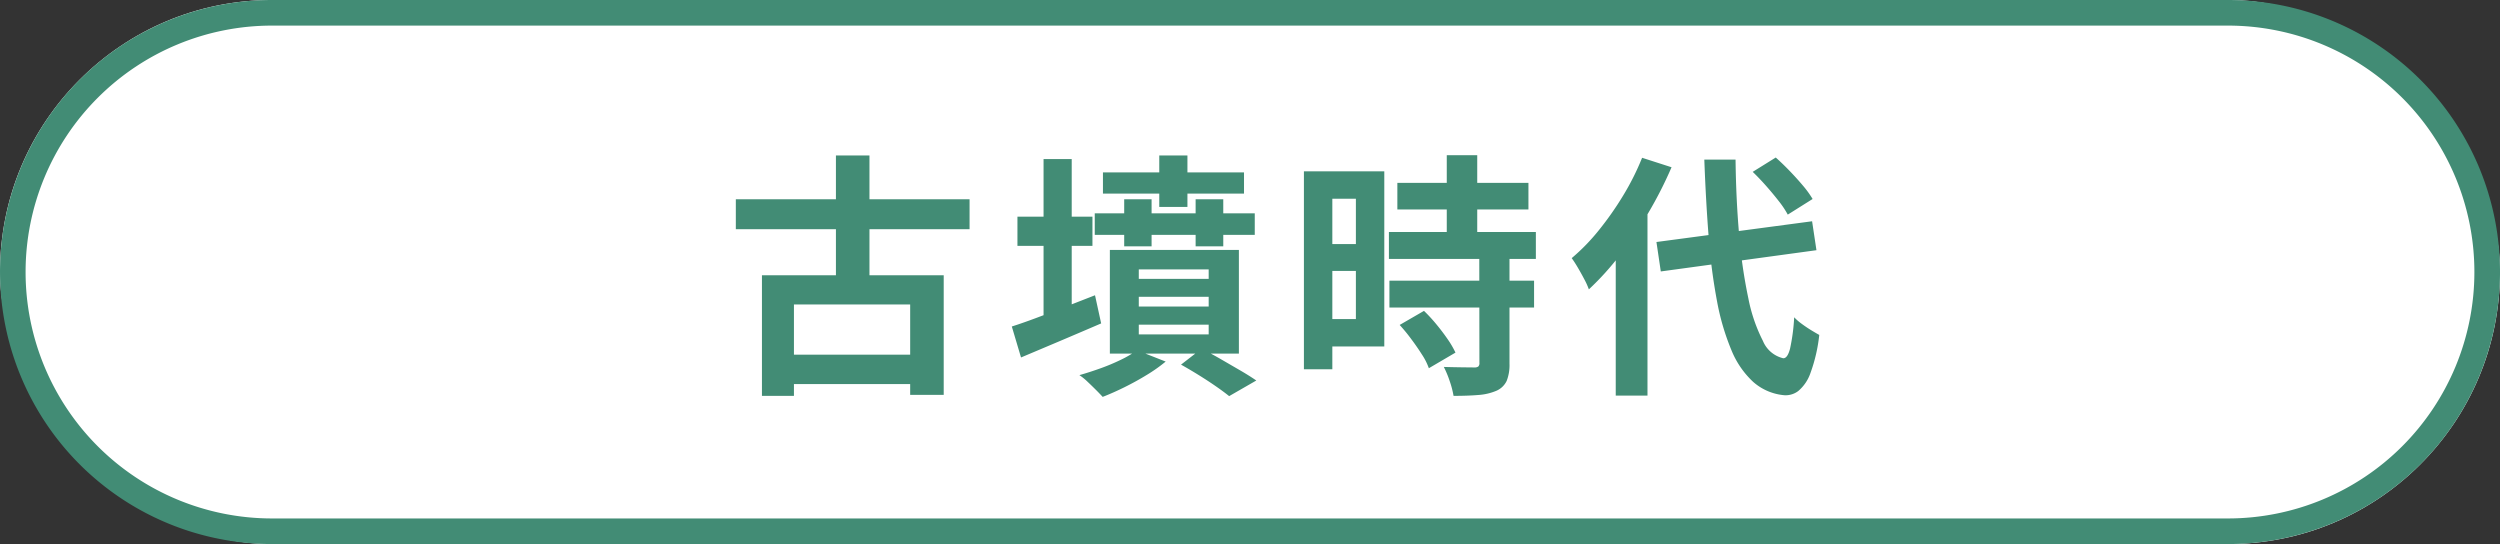
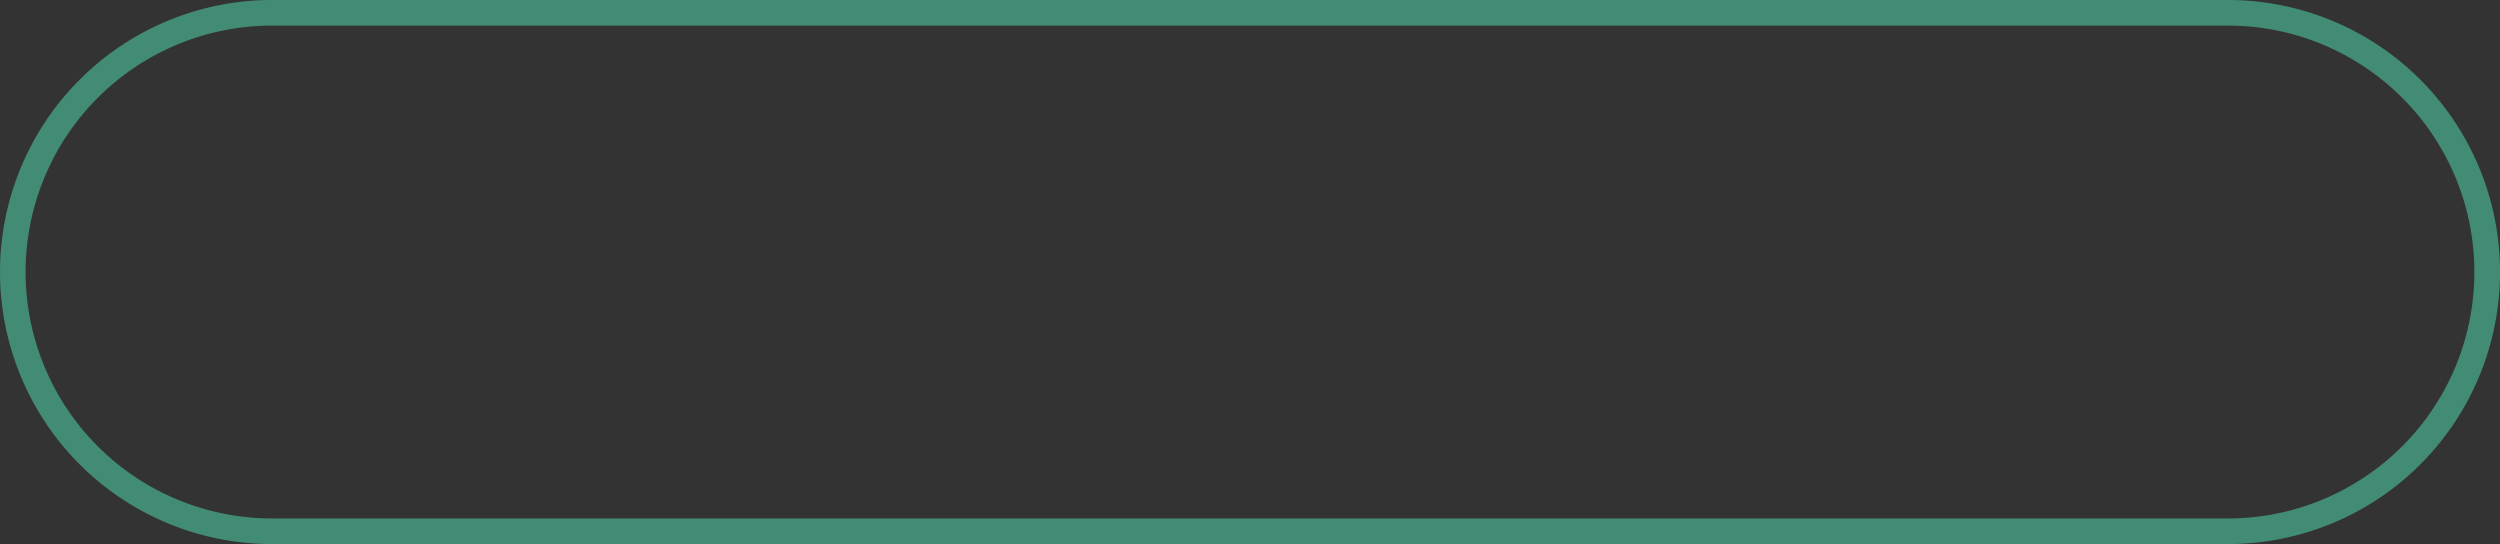
<svg xmlns="http://www.w3.org/2000/svg" width="97.652" height="21.251" viewBox="0 0 97.652 21.251">
  <rect x="0" y="0" width="97.652" height="21.251" fill="#333333" stroke="none" />
  <g transform="translate(-179.696 -2417)">
-     <rect width="97.652" height="21.251" rx="10.625" transform="translate(179.696 2417)" fill="#fff" />
    <path d="M10.625,1a9.625,9.625,0,1,0,0,19.251h76.4A9.625,9.625,0,0,0,87.027,1h-76.4m0-1h76.4a10.625,10.625,0,0,1,0,21.251h-76.4A10.625,10.625,0,1,1,10.625,0Z" transform="translate(179.696 2417)" fill="#428c75" />
-     <path d="M19.31,5.21h9.13V6.38H19.31Zm1.73,6.07h5.62v1.15H21.04ZM23.22,3.5h1.31V8.83H23.22ZM20.33,8.18h7.1v4.67H26.12V9.32H21.58v3.57H20.33ZM33.65,4.16h5.51v.83H33.65Zm-.32,1.6h6.25V6.6H33.33ZM35.85,3.5h1.1V5.51h-1.1ZM34.48,5.21h1.07V7.05H34.48Zm2.79,0h1.08V7.05H37.27ZM35.05,9.02V9.4h2.73V9.02Zm0,1.09v.38h2.73v-.38Zm0-2.16v.37h2.73V7.95Zm-1.13-.76h5.04v4.05H33.92Zm2.78,4.48.8-.62q.38.19.77.415l.75.435q.36.21.62.39l-1.06.61q-.21-.17-.52-.385t-.665-.435Q37.04,11.86,36.7,11.67Zm-1.72-.56,1.12.44a6.094,6.094,0,0,1-.735.52q-.425.26-.87.48t-.855.38q-.11-.12-.27-.28t-.33-.32a2.213,2.213,0,0,0-.31-.25q.42-.12.835-.27a8.043,8.043,0,0,0,.785-.33A4.141,4.141,0,0,0,34.98,11.11ZM30.31,5.89h2.93V7.03H30.31Zm1.02-2.25h1.1v6.63h-1.1Zm-1.24,6.54q.41-.13.945-.33t1.125-.43l1.18-.46.24,1.1q-.79.34-1.615.69l-1.515.64ZM45.15,4.57h5.12V5.61H45.15Zm-.33,1.92h5.74V7.54H44.82Zm.02,1.9h5.65V9.44H44.84Zm2.24-4.9h1.19V7.17H47.08Zm1.27,4h1.18v4.14a1.684,1.684,0,0,1-.11.675.792.792,0,0,1-.4.385,2.171,2.171,0,0,1-.7.165q-.415.035-.975.035a3.6,3.6,0,0,0-.15-.575,3.944,3.944,0,0,0-.23-.555q.37.01.72.015l.47.005a.259.259,0,0,0,.155-.035.179.179,0,0,0,.045-.145Zm-3.11,2.63.95-.55a6.152,6.152,0,0,1,.48.52q.24.29.44.58a3.583,3.583,0,0,1,.31.53l-1.04.61a2.438,2.438,0,0,0-.27-.535q-.19-.3-.415-.6A6.649,6.649,0,0,0,45.24,10.12Zm-3.17-6h2.57v6.84H42.07V9.89h1.46V5.19H42.07Zm.06,2.84h1.94V8.01H42.13ZM41.5,4.12h1.11v7.73H41.5ZM55.27,6.88l6.08-.81.17,1.13-6.08.83Zm3.76-2.74.9-.56q.26.23.54.52t.52.575a3.831,3.831,0,0,1,.38.525l-.97.61a3.566,3.566,0,0,0-.35-.525q-.23-.295-.495-.595T59.03,4.14Zm-4.32-.55,1.15.37a15.75,15.75,0,0,1-.9,1.77,15.489,15.489,0,0,1-1.11,1.65A10.826,10.826,0,0,1,52.63,8.73a2.738,2.738,0,0,0-.17-.38q-.12-.23-.255-.46t-.245-.38a7.864,7.864,0,0,0,1.06-1.09,12.254,12.254,0,0,0,.95-1.355A10,10,0,0,0,54.71,3.59ZM53.68,6.46,54.9,5.23l.02.02v7.63H53.68Zm3.46-2.8h1.22q.02,1.6.145,2.985A19.825,19.825,0,0,0,58.86,9.08a6.281,6.281,0,0,0,.57,1.665,1.139,1.139,0,0,0,.79.675q.17.01.27-.38a7.588,7.588,0,0,0,.16-1.22,2.1,2.1,0,0,0,.3.26q.19.14.38.255t.3.175A6.25,6.25,0,0,1,61.285,12a1.6,1.6,0,0,1-.475.7.814.814,0,0,1-.54.165,2.108,2.108,0,0,1-1.22-.52,3.463,3.463,0,0,1-.855-1.25,9.332,9.332,0,0,1-.56-1.91,22.613,22.613,0,0,1-.325-2.505Q57.2,5.29,57.14,3.66Z" transform="translate(189.128 2419.573)" fill="#428c75" />
  </g>
</svg>